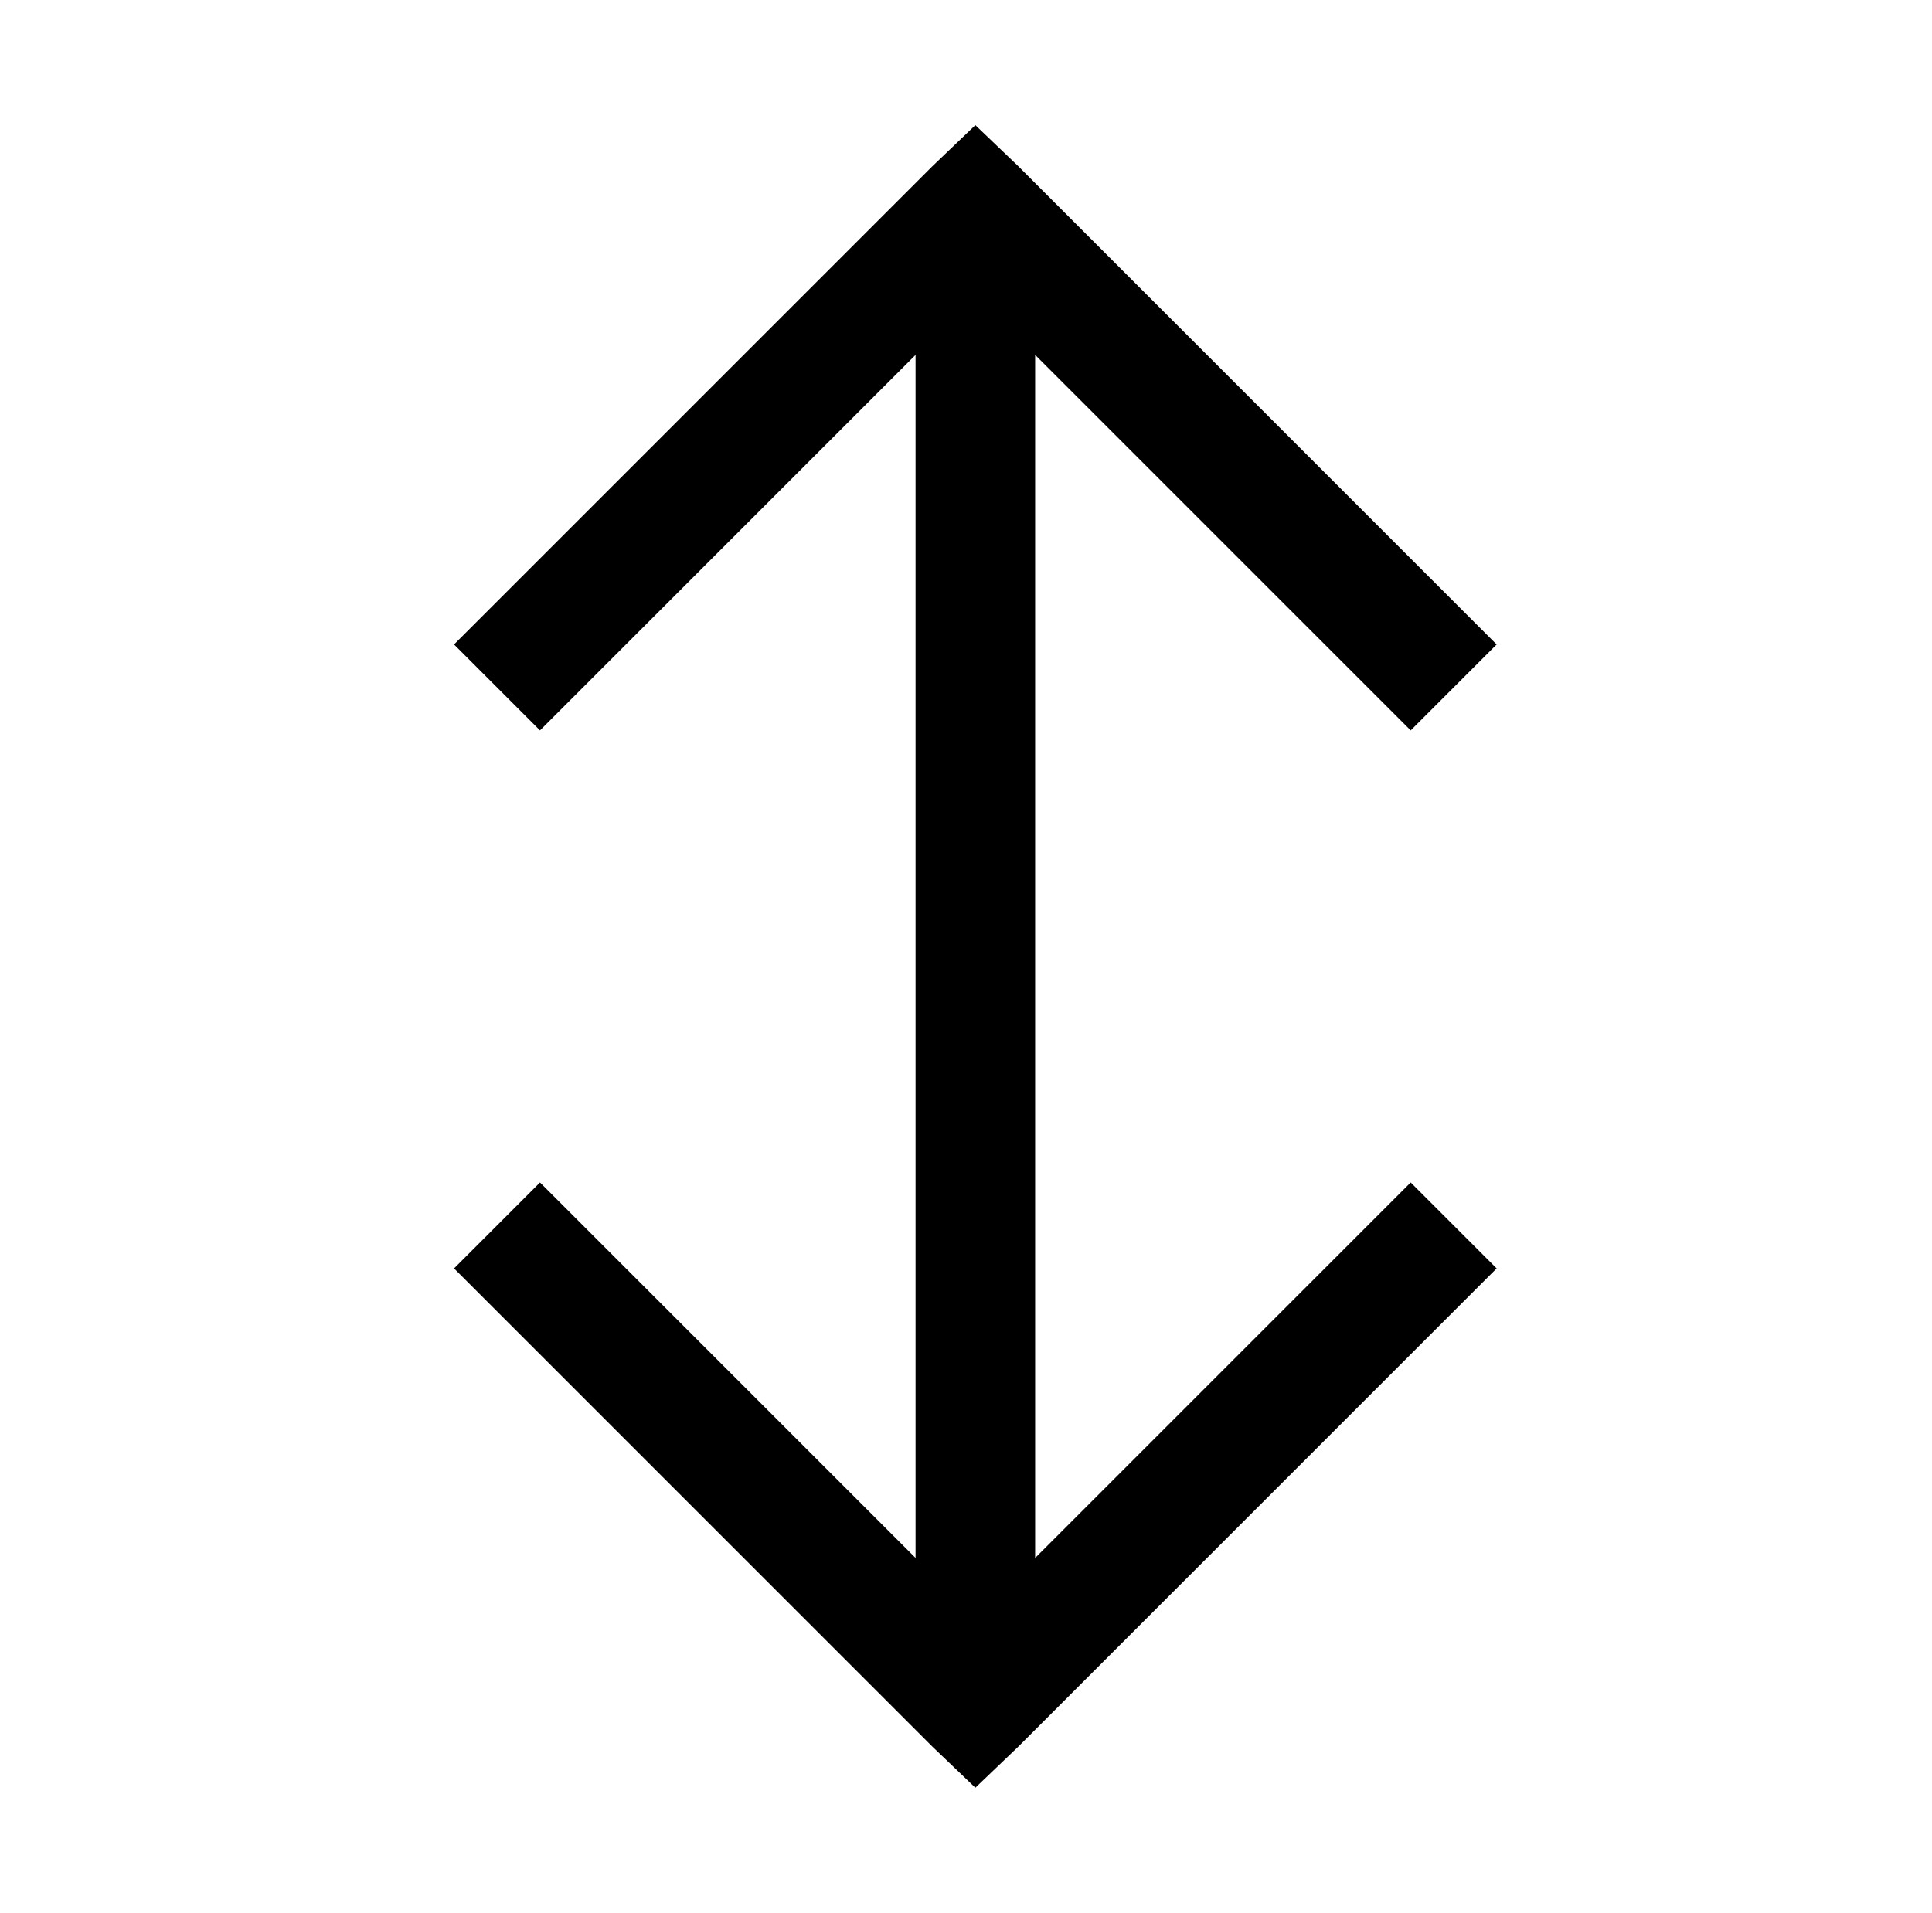
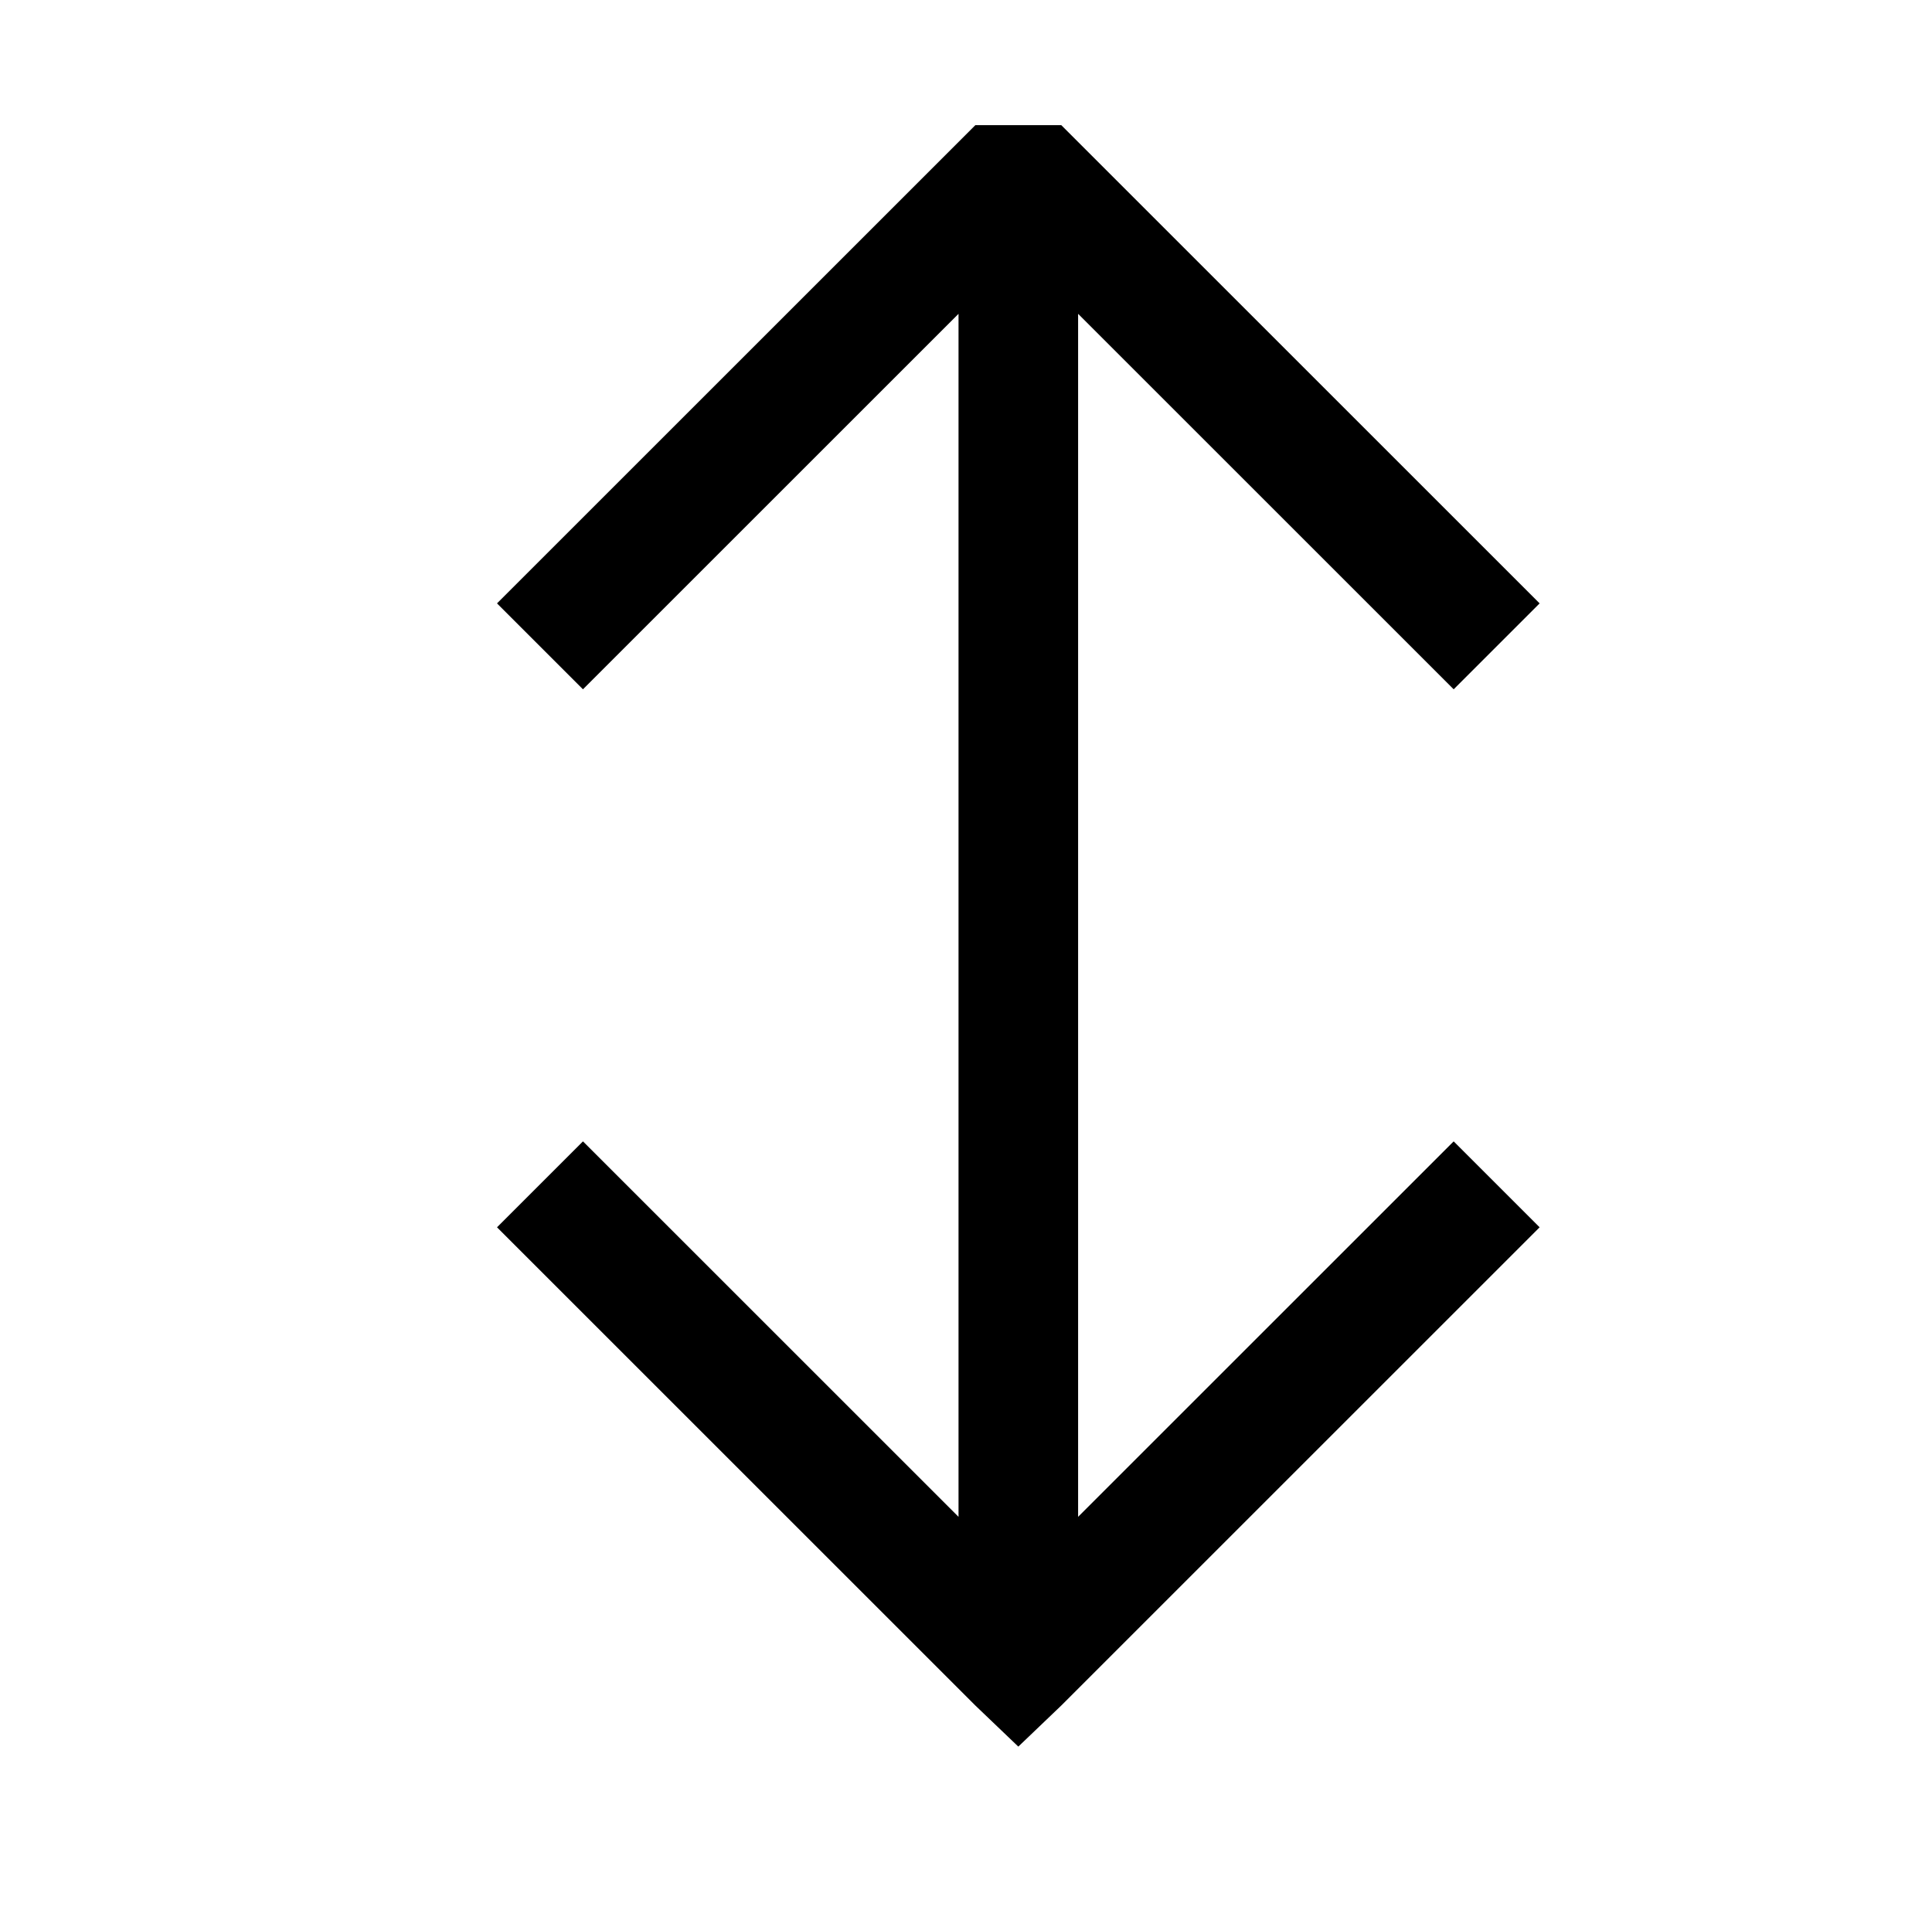
<svg xmlns="http://www.w3.org/2000/svg" version="1.1" viewBox="-10 0 1034 1024">
-   <path fill="currentColor" d="M512 67l-23 22l-256 256l46 46l201 -201v644l-201 -201l-46 46l256 256l23 22l23 -22l256 -256l-46 -46l-201 201v-644l201 201l46 -46l-256 -256z" />
+   <path fill="currentColor" d="M512 67l-256 256l46 46l201 -201v644l-201 -201l-46 46l256 256l23 22l23 -22l256 -256l-46 -46l-201 201v-644l201 201l46 -46l-256 -256z" />
</svg>